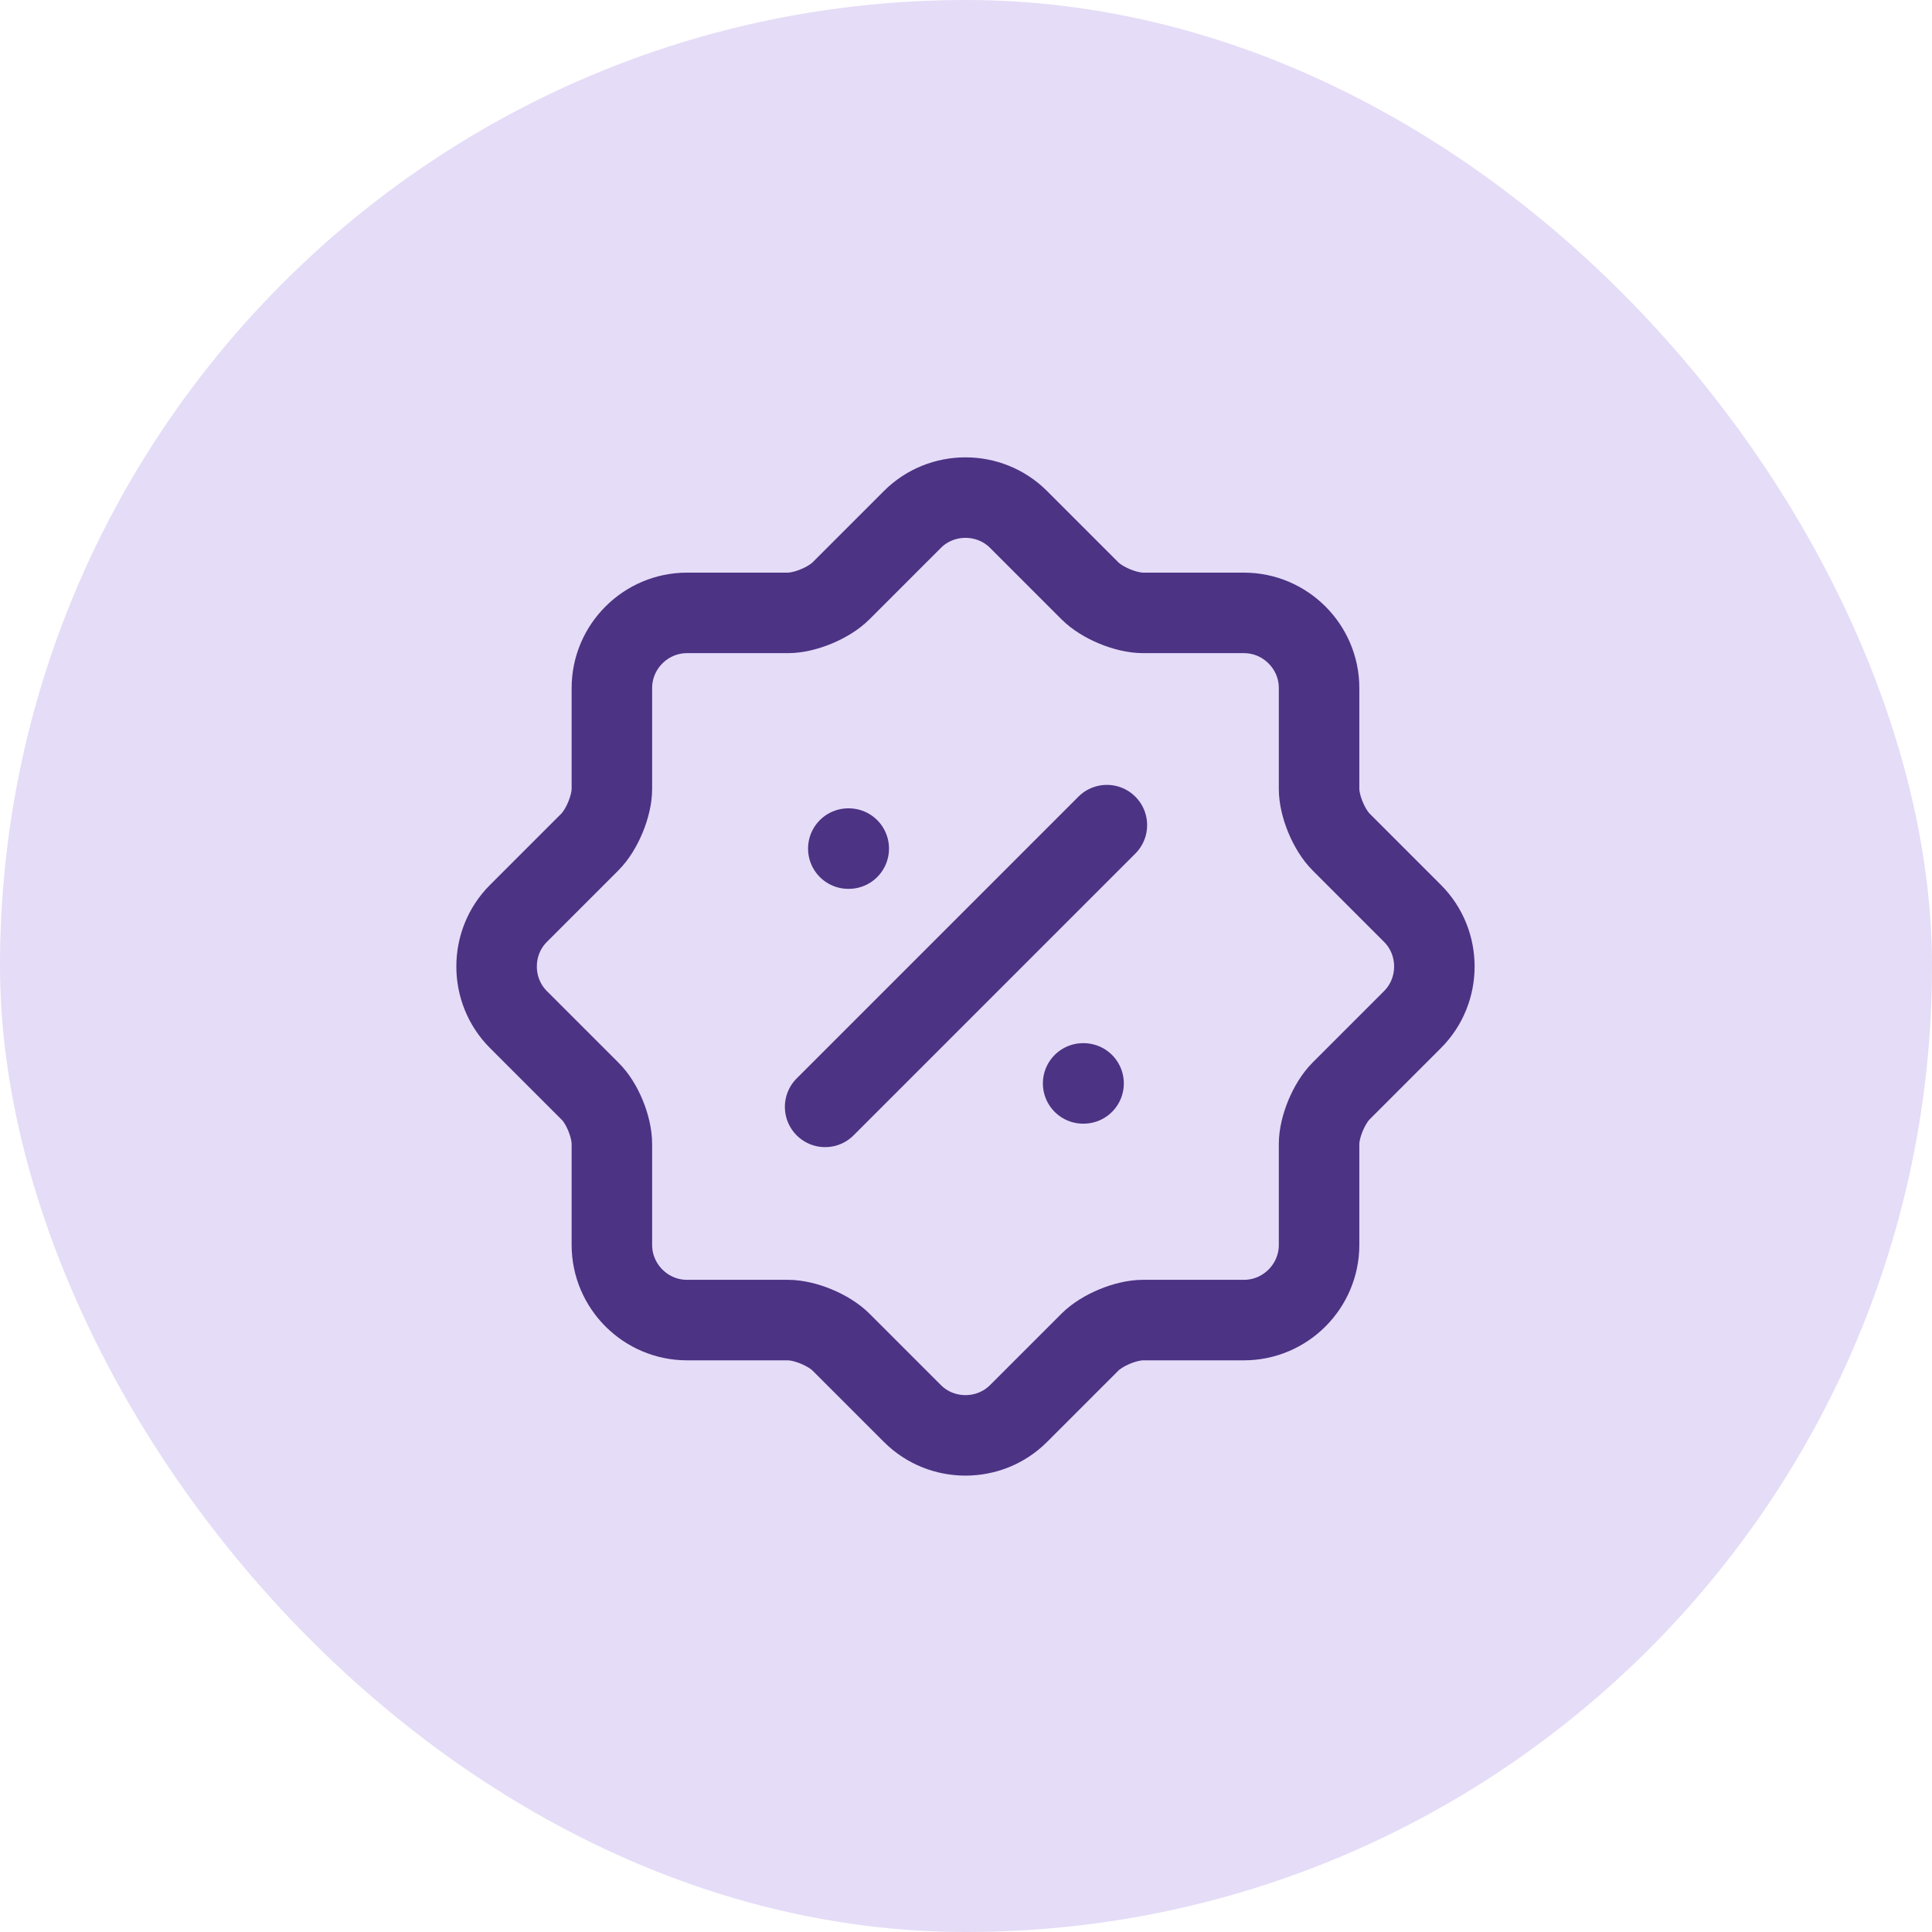
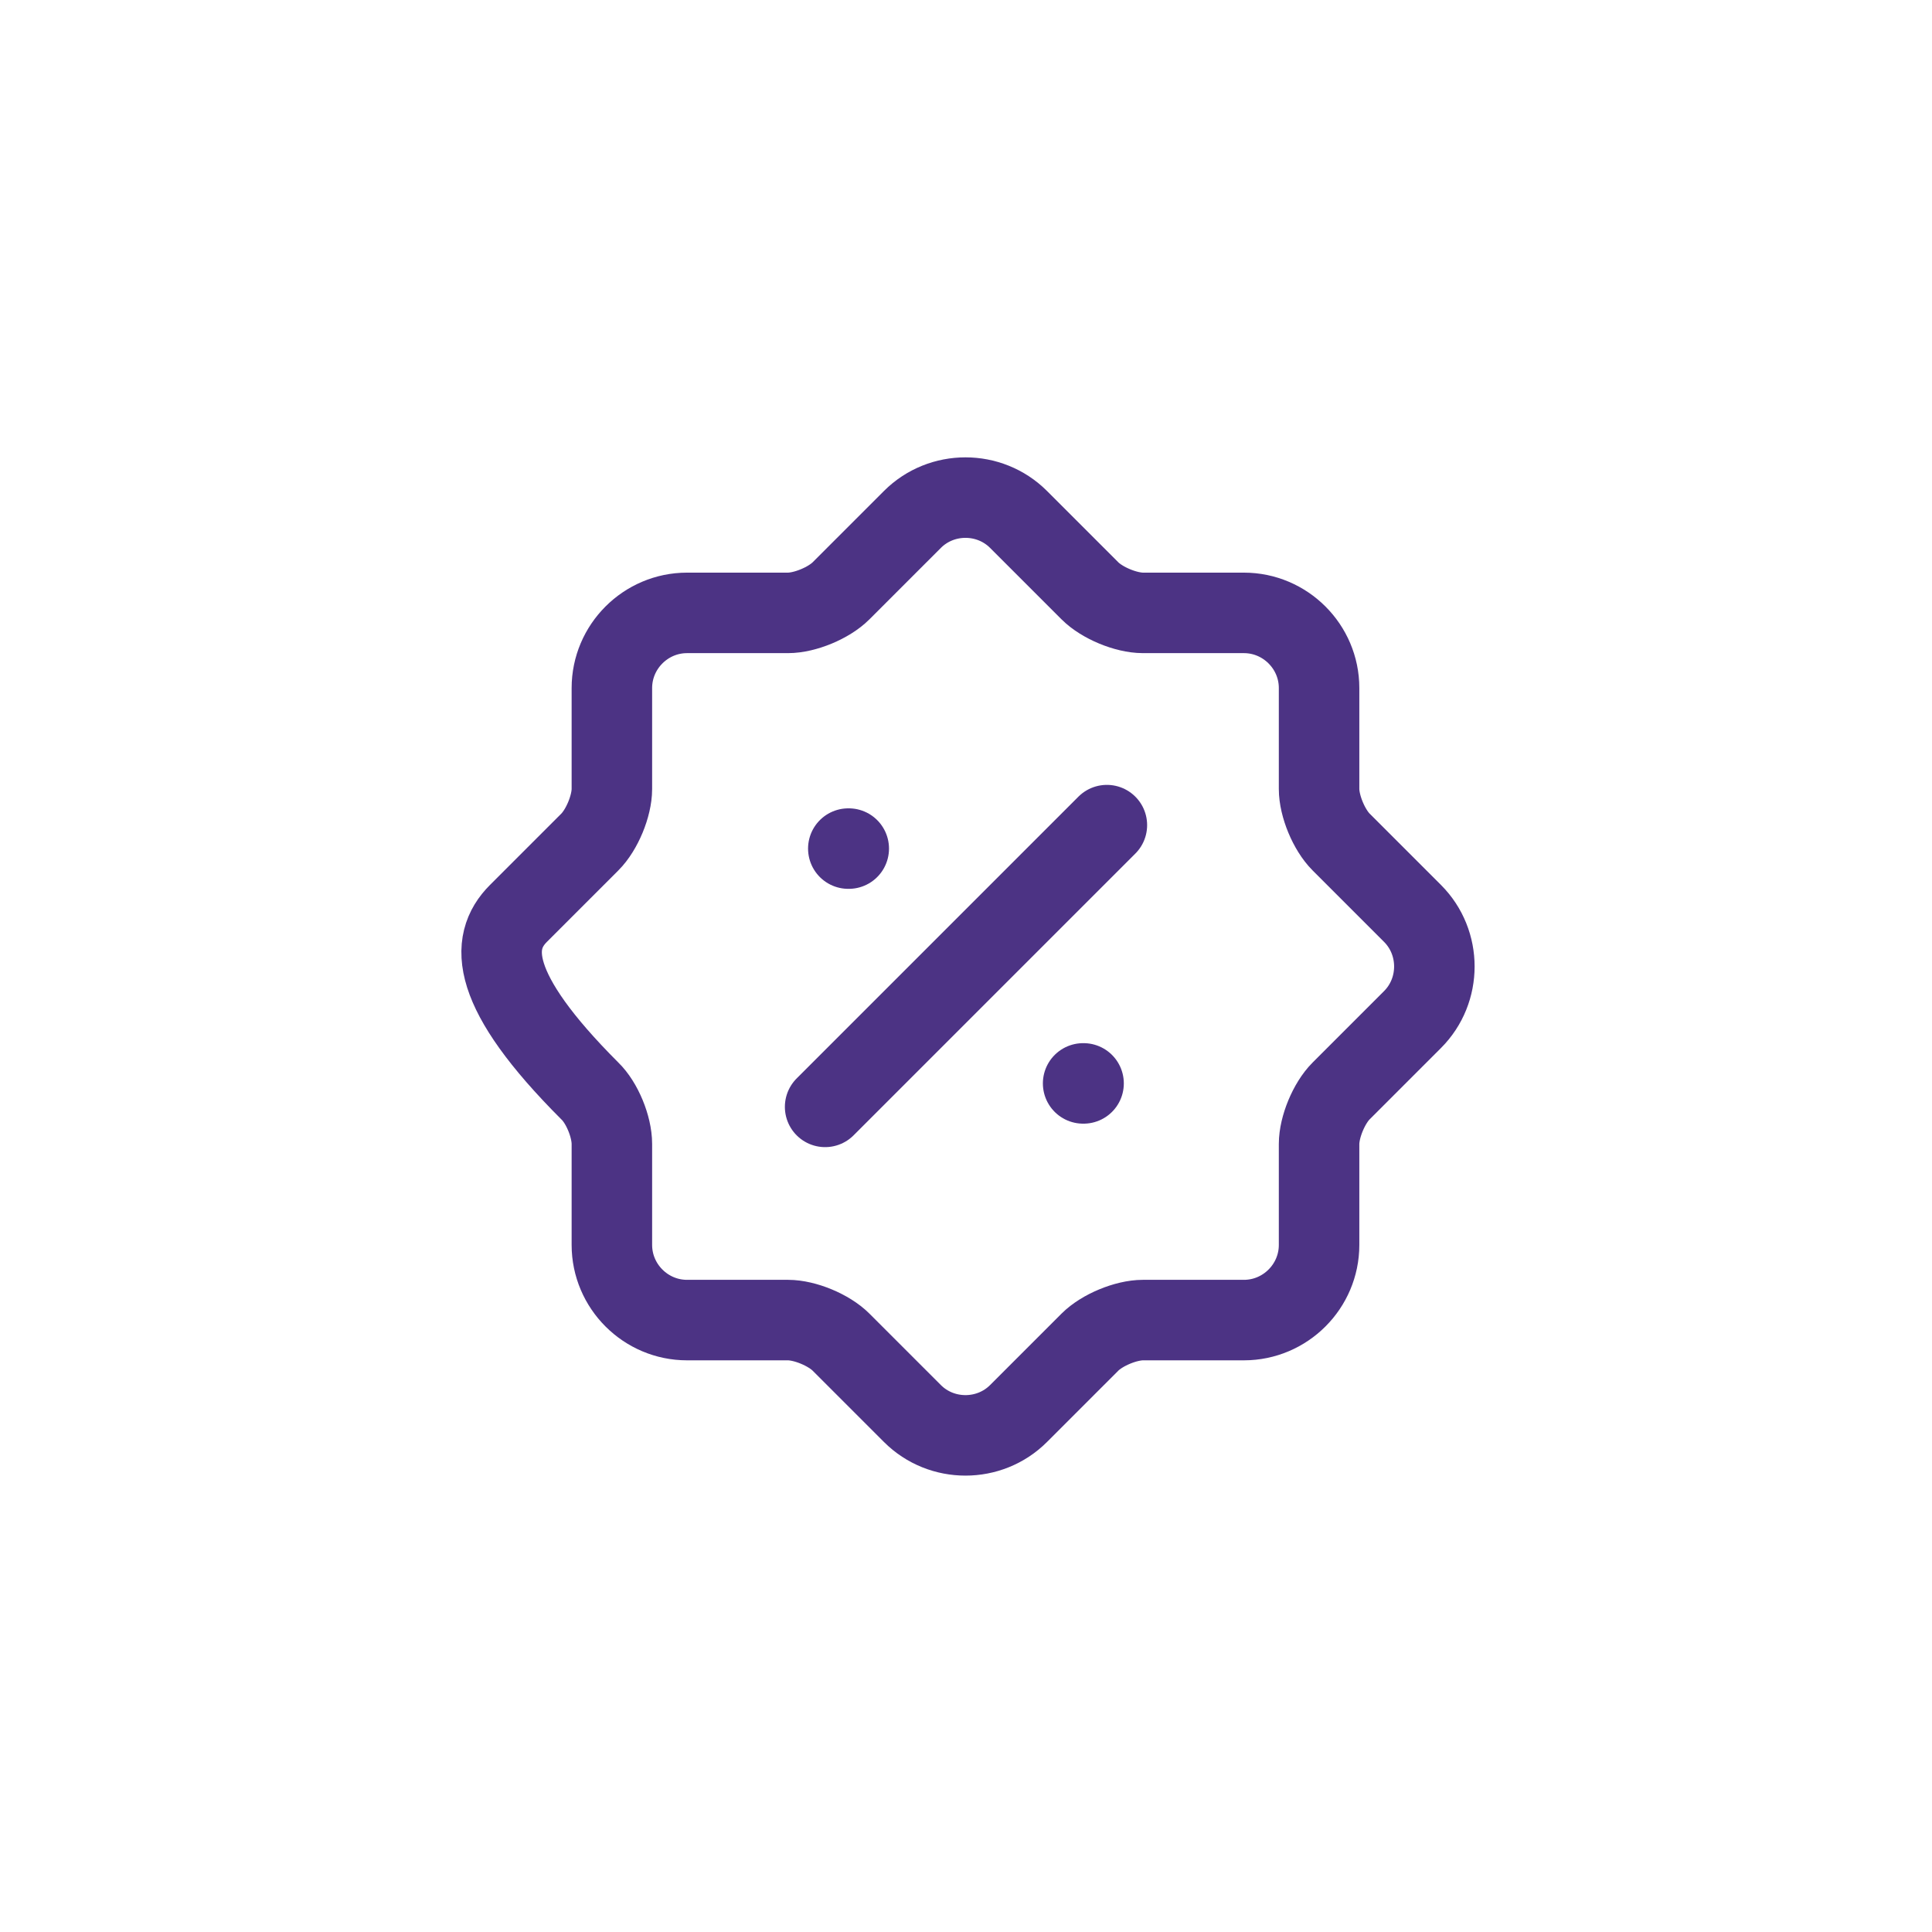
<svg xmlns="http://www.w3.org/2000/svg" width="48" height="48" viewBox="0 0 48 48" fill="none">
-   <rect width="48" height="48" rx="24" fill="#E5DCF7" />
-   <path d="M14.654 27.104L12.88 25.33C12.157 24.607 12.157 23.417 12.88 22.694L14.654 20.92C14.957 20.617 15.202 20.022 15.202 19.602V17.094C15.202 16.067 16.042 15.227 17.069 15.227H19.577C19.997 15.227 20.592 14.982 20.895 14.679L22.669 12.905C23.392 12.182 24.582 12.182 25.305 12.905L27.079 14.679C27.382 14.982 27.977 15.227 28.397 15.227H30.905C31.932 15.227 32.772 16.067 32.772 17.094V19.602C32.772 20.022 33.017 20.617 33.32 20.92L35.094 22.694C35.817 23.417 35.817 24.607 35.094 25.33L33.32 27.104C33.017 27.407 32.772 28.002 32.772 28.422V30.93C32.772 31.957 31.932 32.797 30.905 32.797H28.397C27.977 32.797 27.382 33.042 27.079 33.345L25.305 35.119C24.582 35.842 23.392 35.842 22.669 35.119L20.895 33.345C20.592 33.042 19.997 32.797 19.577 32.797H17.069C16.042 32.797 15.202 31.957 15.202 30.93V28.422C15.202 27.99 14.957 27.395 14.654 27.104Z" stroke="#4C3384" stroke-width="2" stroke-linecap="round" stroke-linejoin="round" />
+   <path d="M14.654 27.104C12.157 24.607 12.157 23.417 12.88 22.694L14.654 20.92C14.957 20.617 15.202 20.022 15.202 19.602V17.094C15.202 16.067 16.042 15.227 17.069 15.227H19.577C19.997 15.227 20.592 14.982 20.895 14.679L22.669 12.905C23.392 12.182 24.582 12.182 25.305 12.905L27.079 14.679C27.382 14.982 27.977 15.227 28.397 15.227H30.905C31.932 15.227 32.772 16.067 32.772 17.094V19.602C32.772 20.022 33.017 20.617 33.32 20.92L35.094 22.694C35.817 23.417 35.817 24.607 35.094 25.33L33.32 27.104C33.017 27.407 32.772 28.002 32.772 28.422V30.93C32.772 31.957 31.932 32.797 30.905 32.797H28.397C27.977 32.797 27.382 33.042 27.079 33.345L25.305 35.119C24.582 35.842 23.392 35.842 22.669 35.119L20.895 33.345C20.592 33.042 19.997 32.797 19.577 32.797H17.069C16.042 32.797 15.202 31.957 15.202 30.93V28.422C15.202 27.99 14.957 27.395 14.654 27.104Z" stroke="#4C3384" stroke-width="2" stroke-linecap="round" stroke-linejoin="round" />
  <path d="M20.5 27.5L27.5 20.5" stroke="#4C3384" stroke-width="2" stroke-linecap="round" stroke-linejoin="round" />
  <path d="M26.91 26.917H26.921" stroke="#4C3384" stroke-width="2" stroke-linecap="round" stroke-linejoin="round" />
  <path d="M21.076 21.083H21.087" stroke="#4C3384" stroke-width="2" stroke-linecap="round" stroke-linejoin="round" />
</svg>